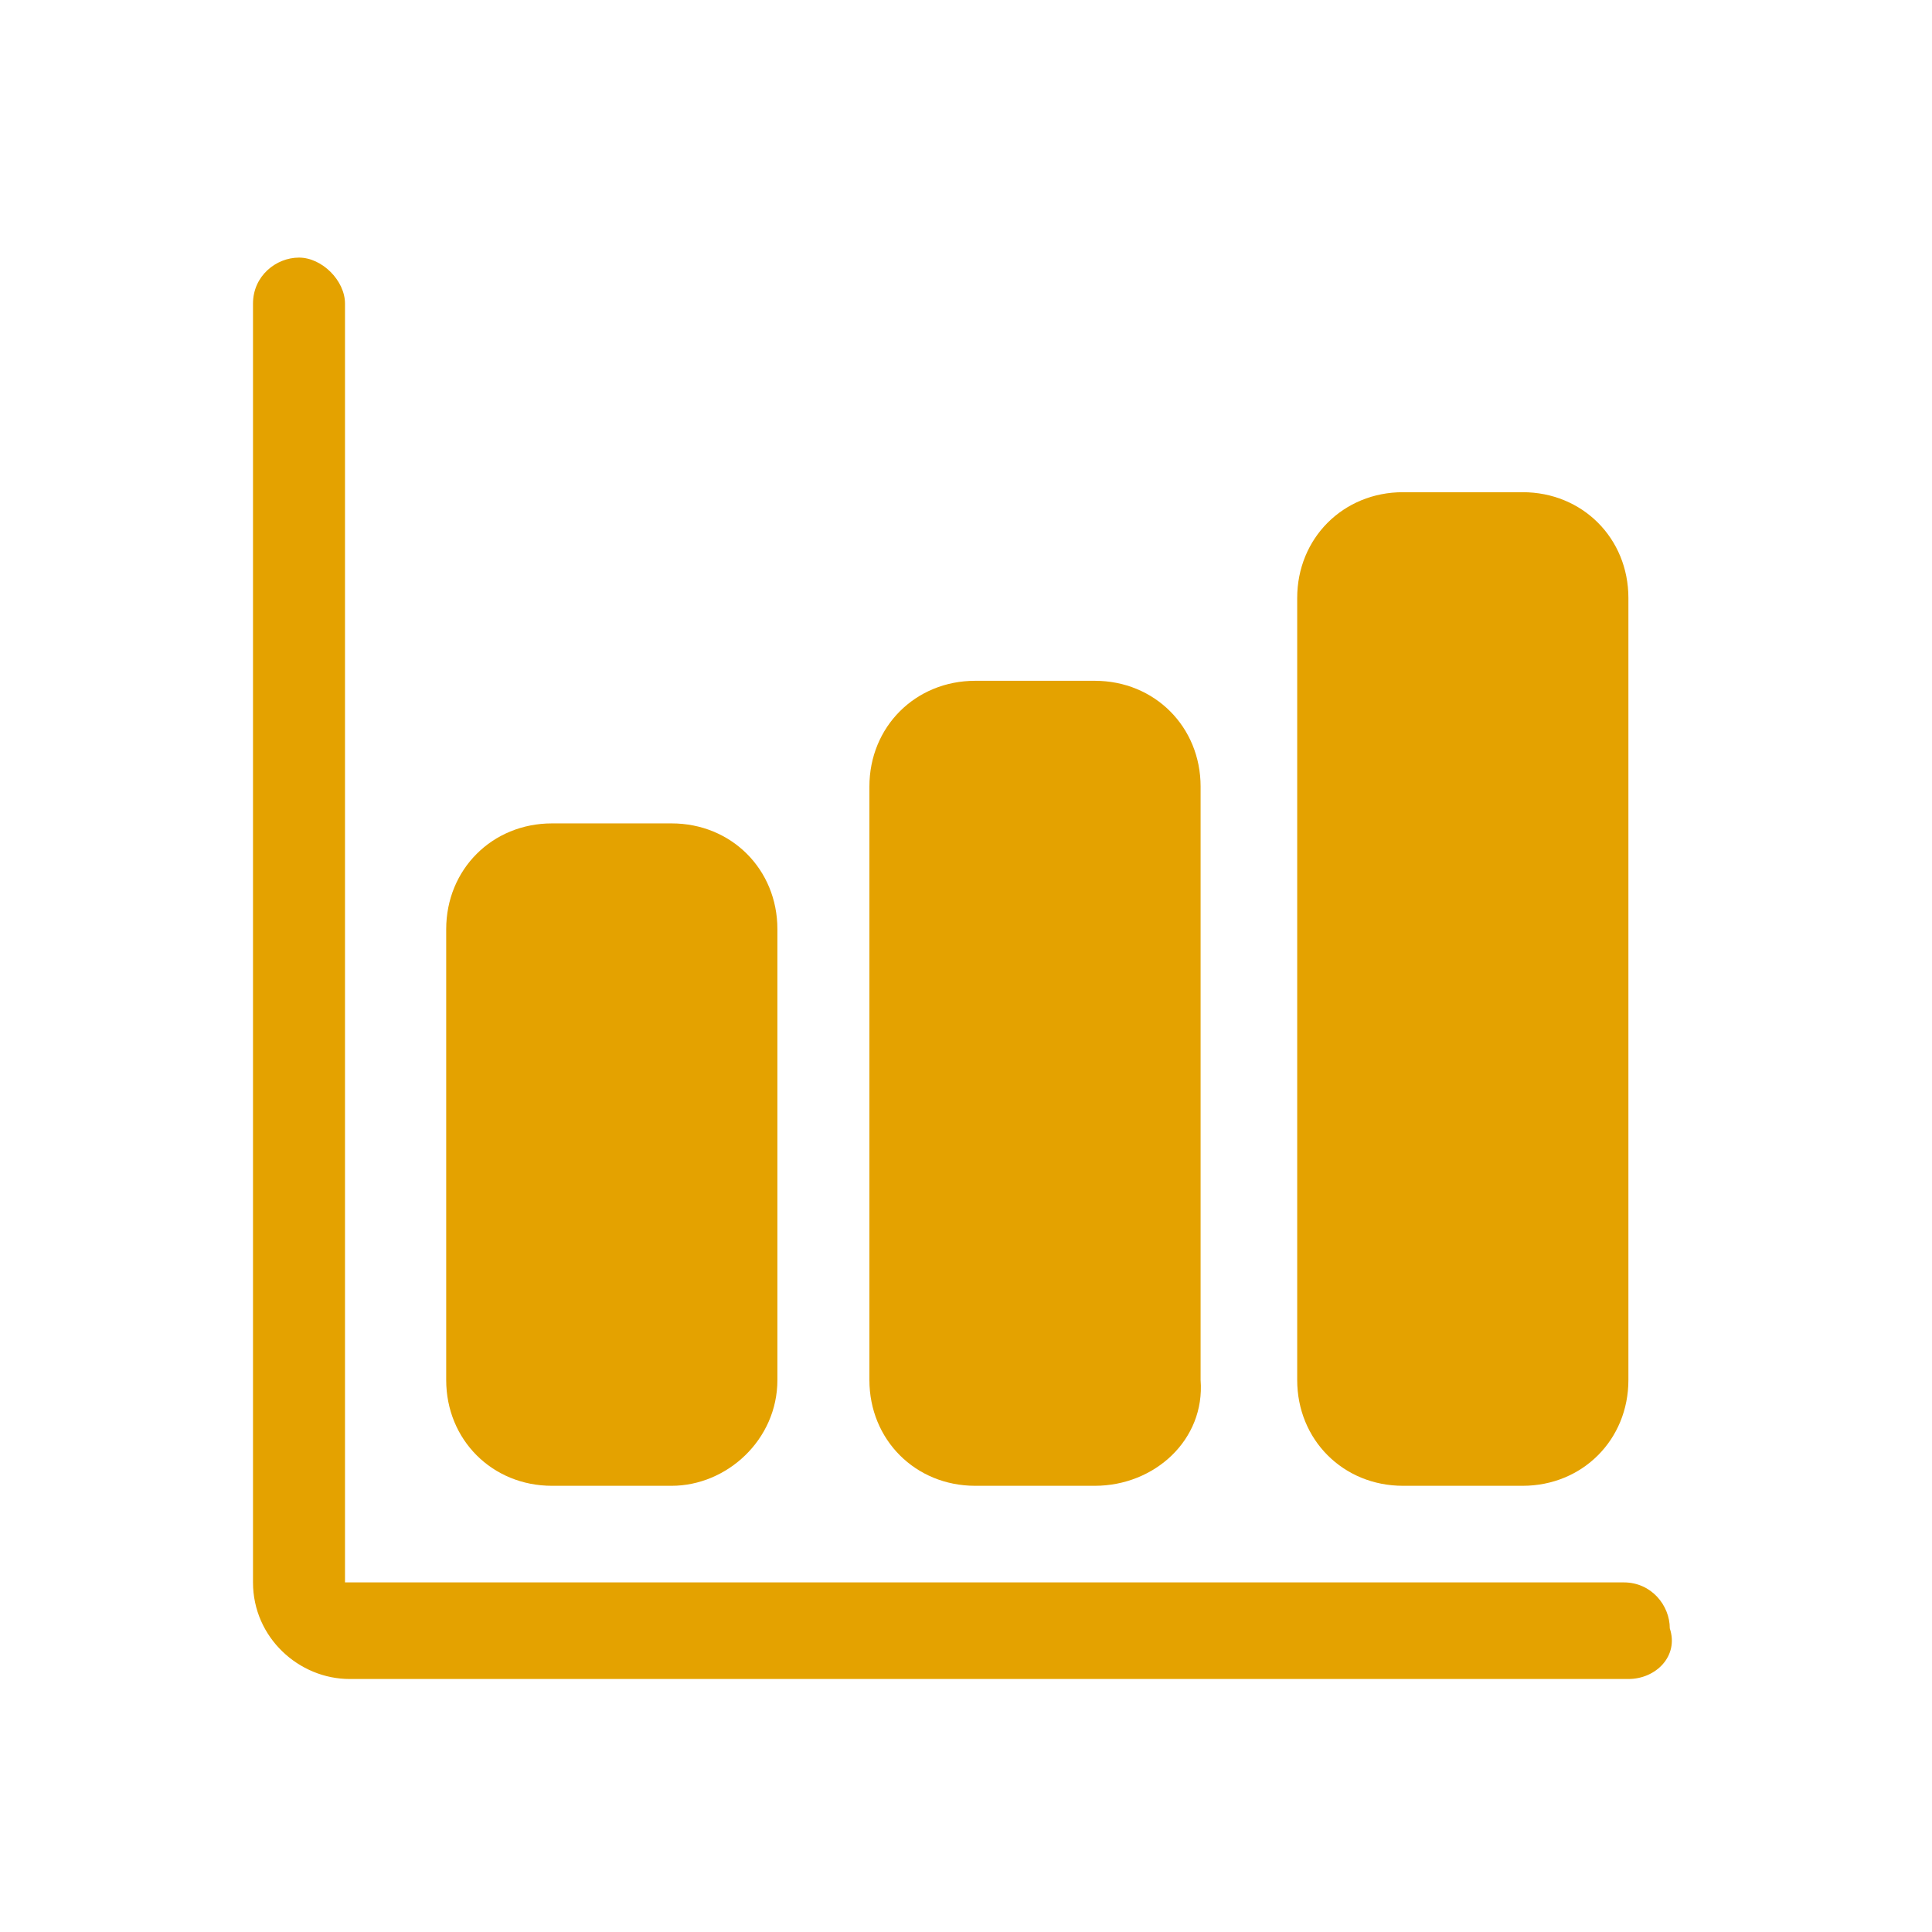
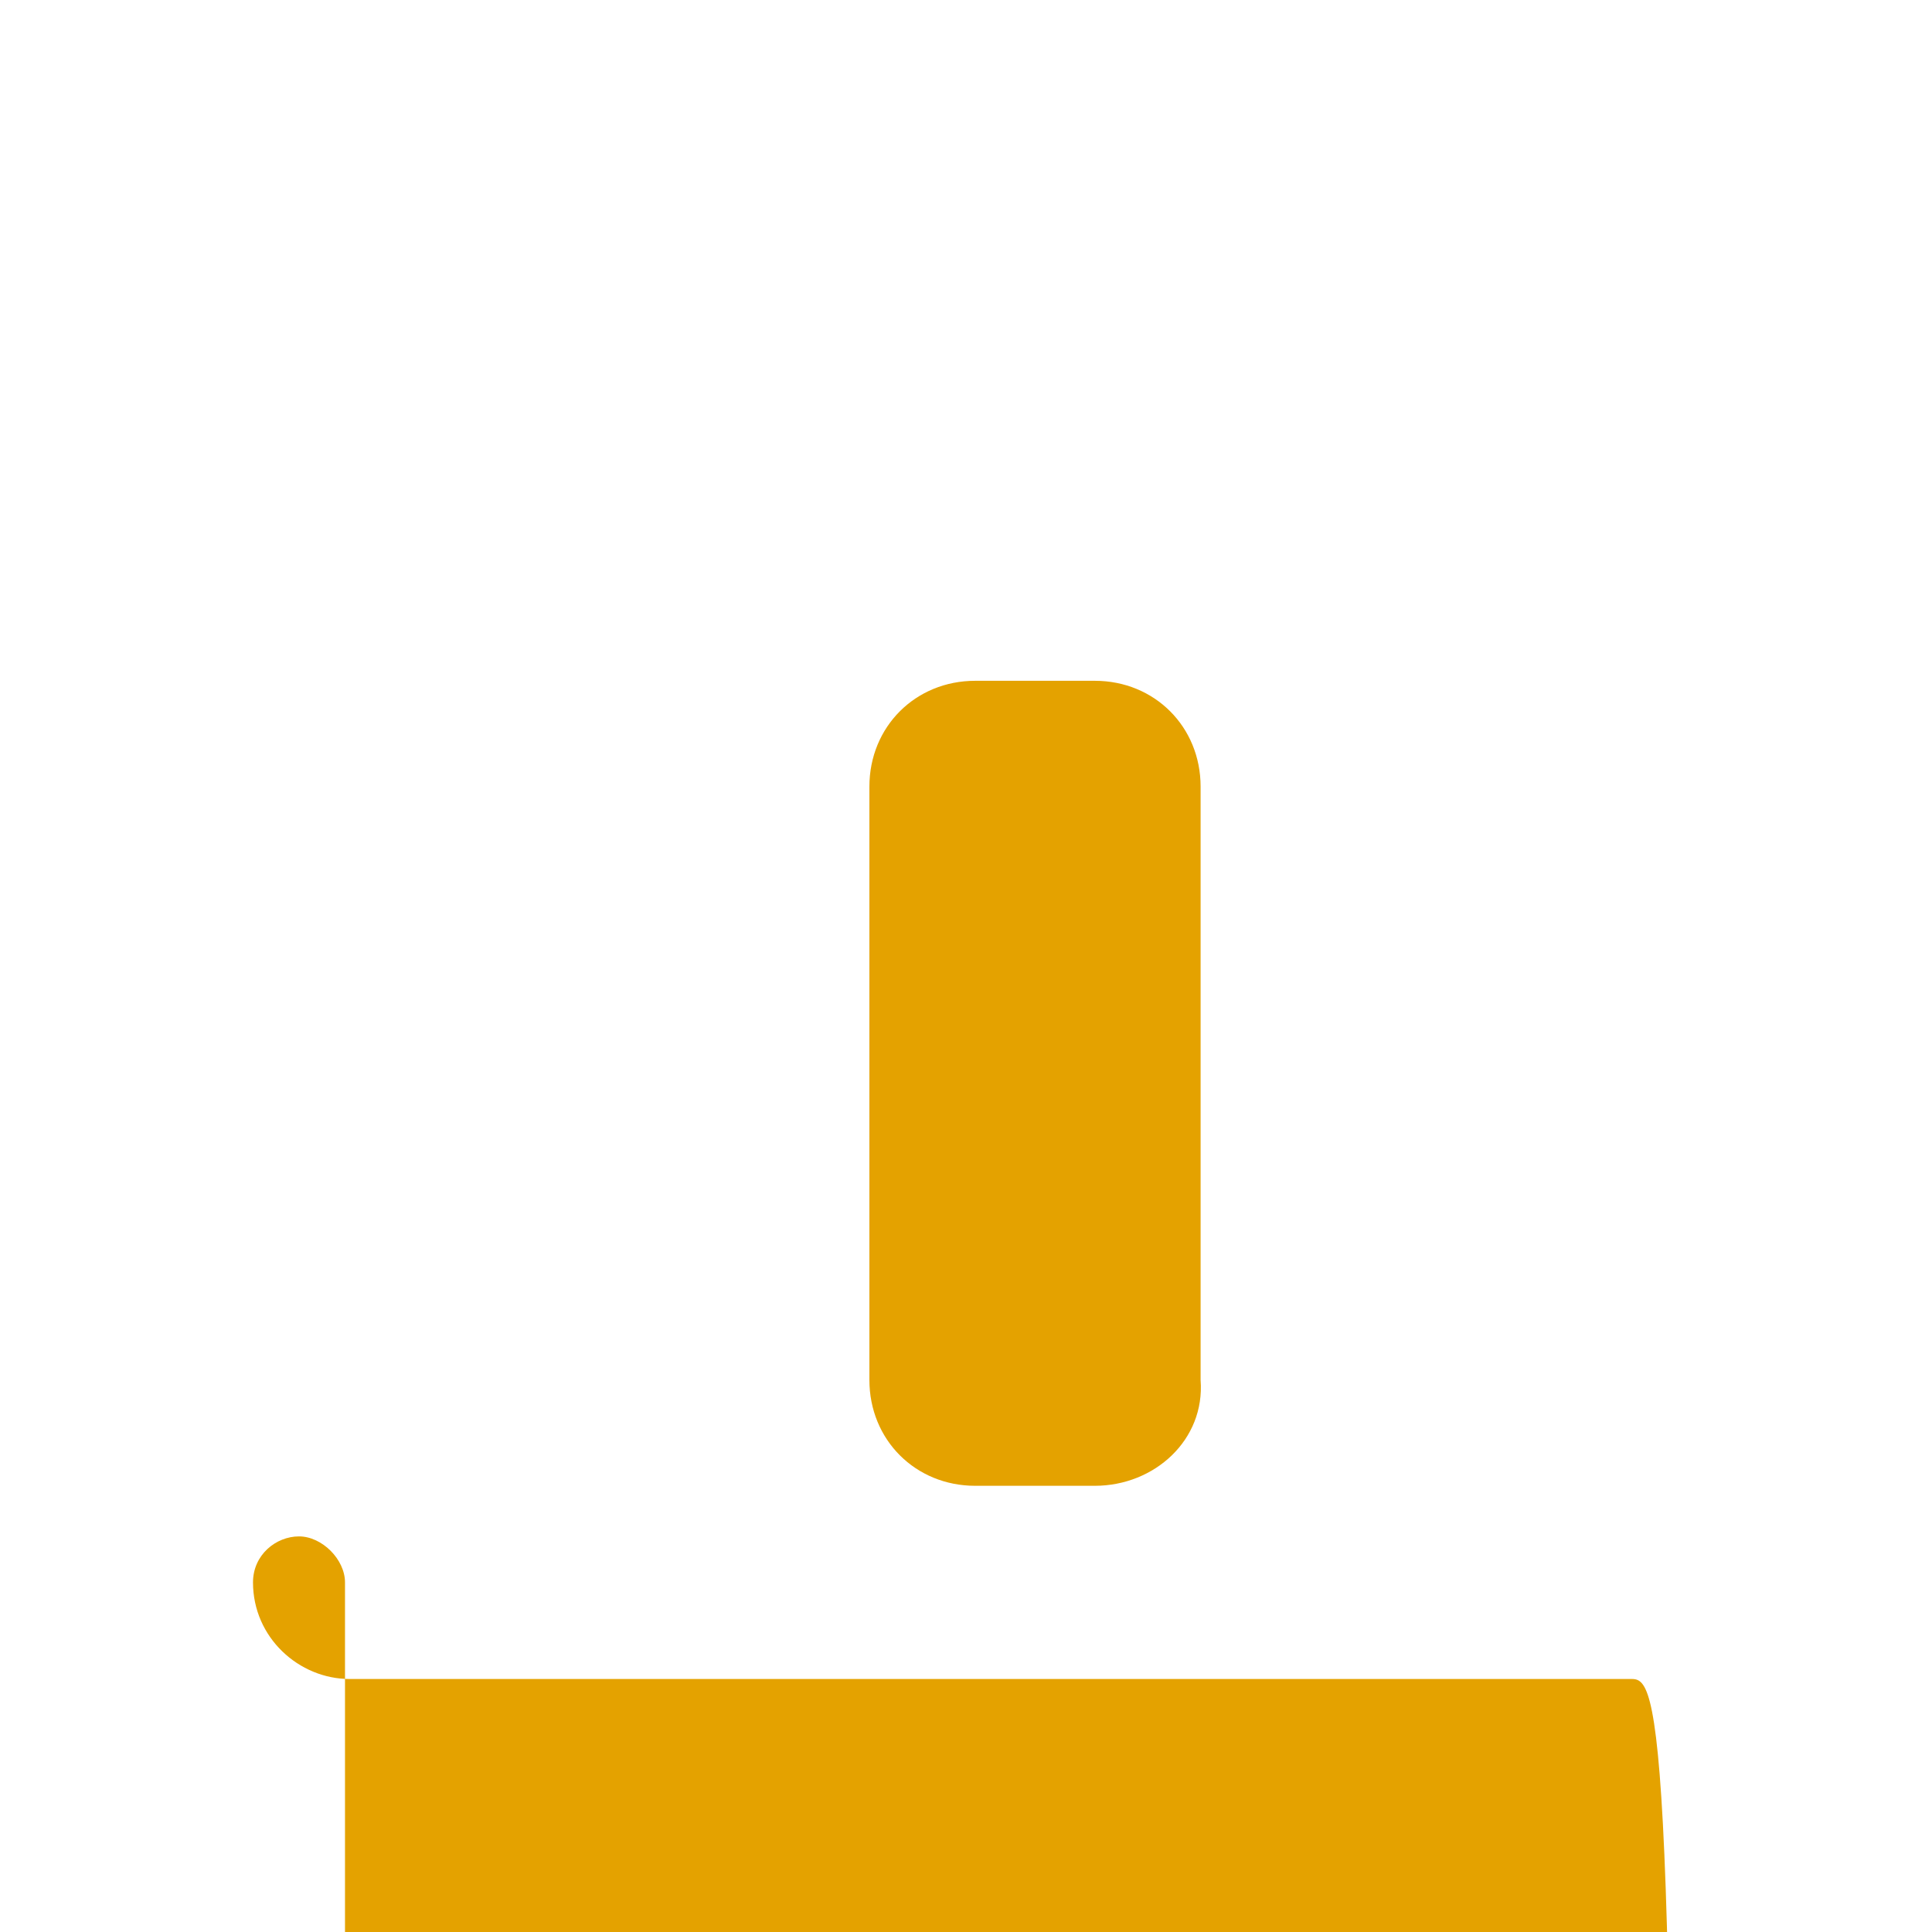
<svg xmlns="http://www.w3.org/2000/svg" version="1.1" id="Calque_1" x="0px" y="0px" viewBox="0 0 42 42" style="enable-background:new 0 0 42 42;" xml:space="preserve">
  <style type="text/css">
	.st0{fill:#E4A200;}
</style>
-   <path class="st0" d="M35.4,36.5H7.6c-1.1,0-2.1-0.9-2.1-2.1V6.6c0-0.6,0.5-1,1-1s1,0.5,1,1v27.8h27.8c0.6,0,1,0.5,1,1  C36.5,36,36,36.5,35.4,36.5z" />
-   <path class="st0" d="M14.6,32.3H12c-1.3,0-2.3-1-2.3-2.3v-9.8c0-1.3,1-2.3,2.3-2.3h2.6c1.3,0,2.3,1,2.3,2.3V30  C16.9,31.3,15.8,32.3,14.6,32.3z" />
+   <path class="st0" d="M35.4,36.5H7.6c-1.1,0-2.1-0.9-2.1-2.1c0-0.6,0.5-1,1-1s1,0.5,1,1v27.8h27.8c0.6,0,1,0.5,1,1  C36.5,36,36,36.5,35.4,36.5z" />
  <path class="st0" d="M23.8,32.3h-2.6c-1.3,0-2.3-1-2.3-2.3V17.1c0-1.3,1-2.3,2.3-2.3h2.6c1.3,0,2.3,1,2.3,2.3V30  C26.2,31.3,25.1,32.3,23.8,32.3z" />
-   <path class="st0" d="M33.1,32.3h-2.6c-1.3,0-2.3-1-2.3-2.3V13c0-1.3,1-2.3,2.3-2.3h2.6c1.3,0,2.3,1,2.3,2.3v17  C35.4,31.3,34.4,32.3,33.1,32.3z" />
</svg>